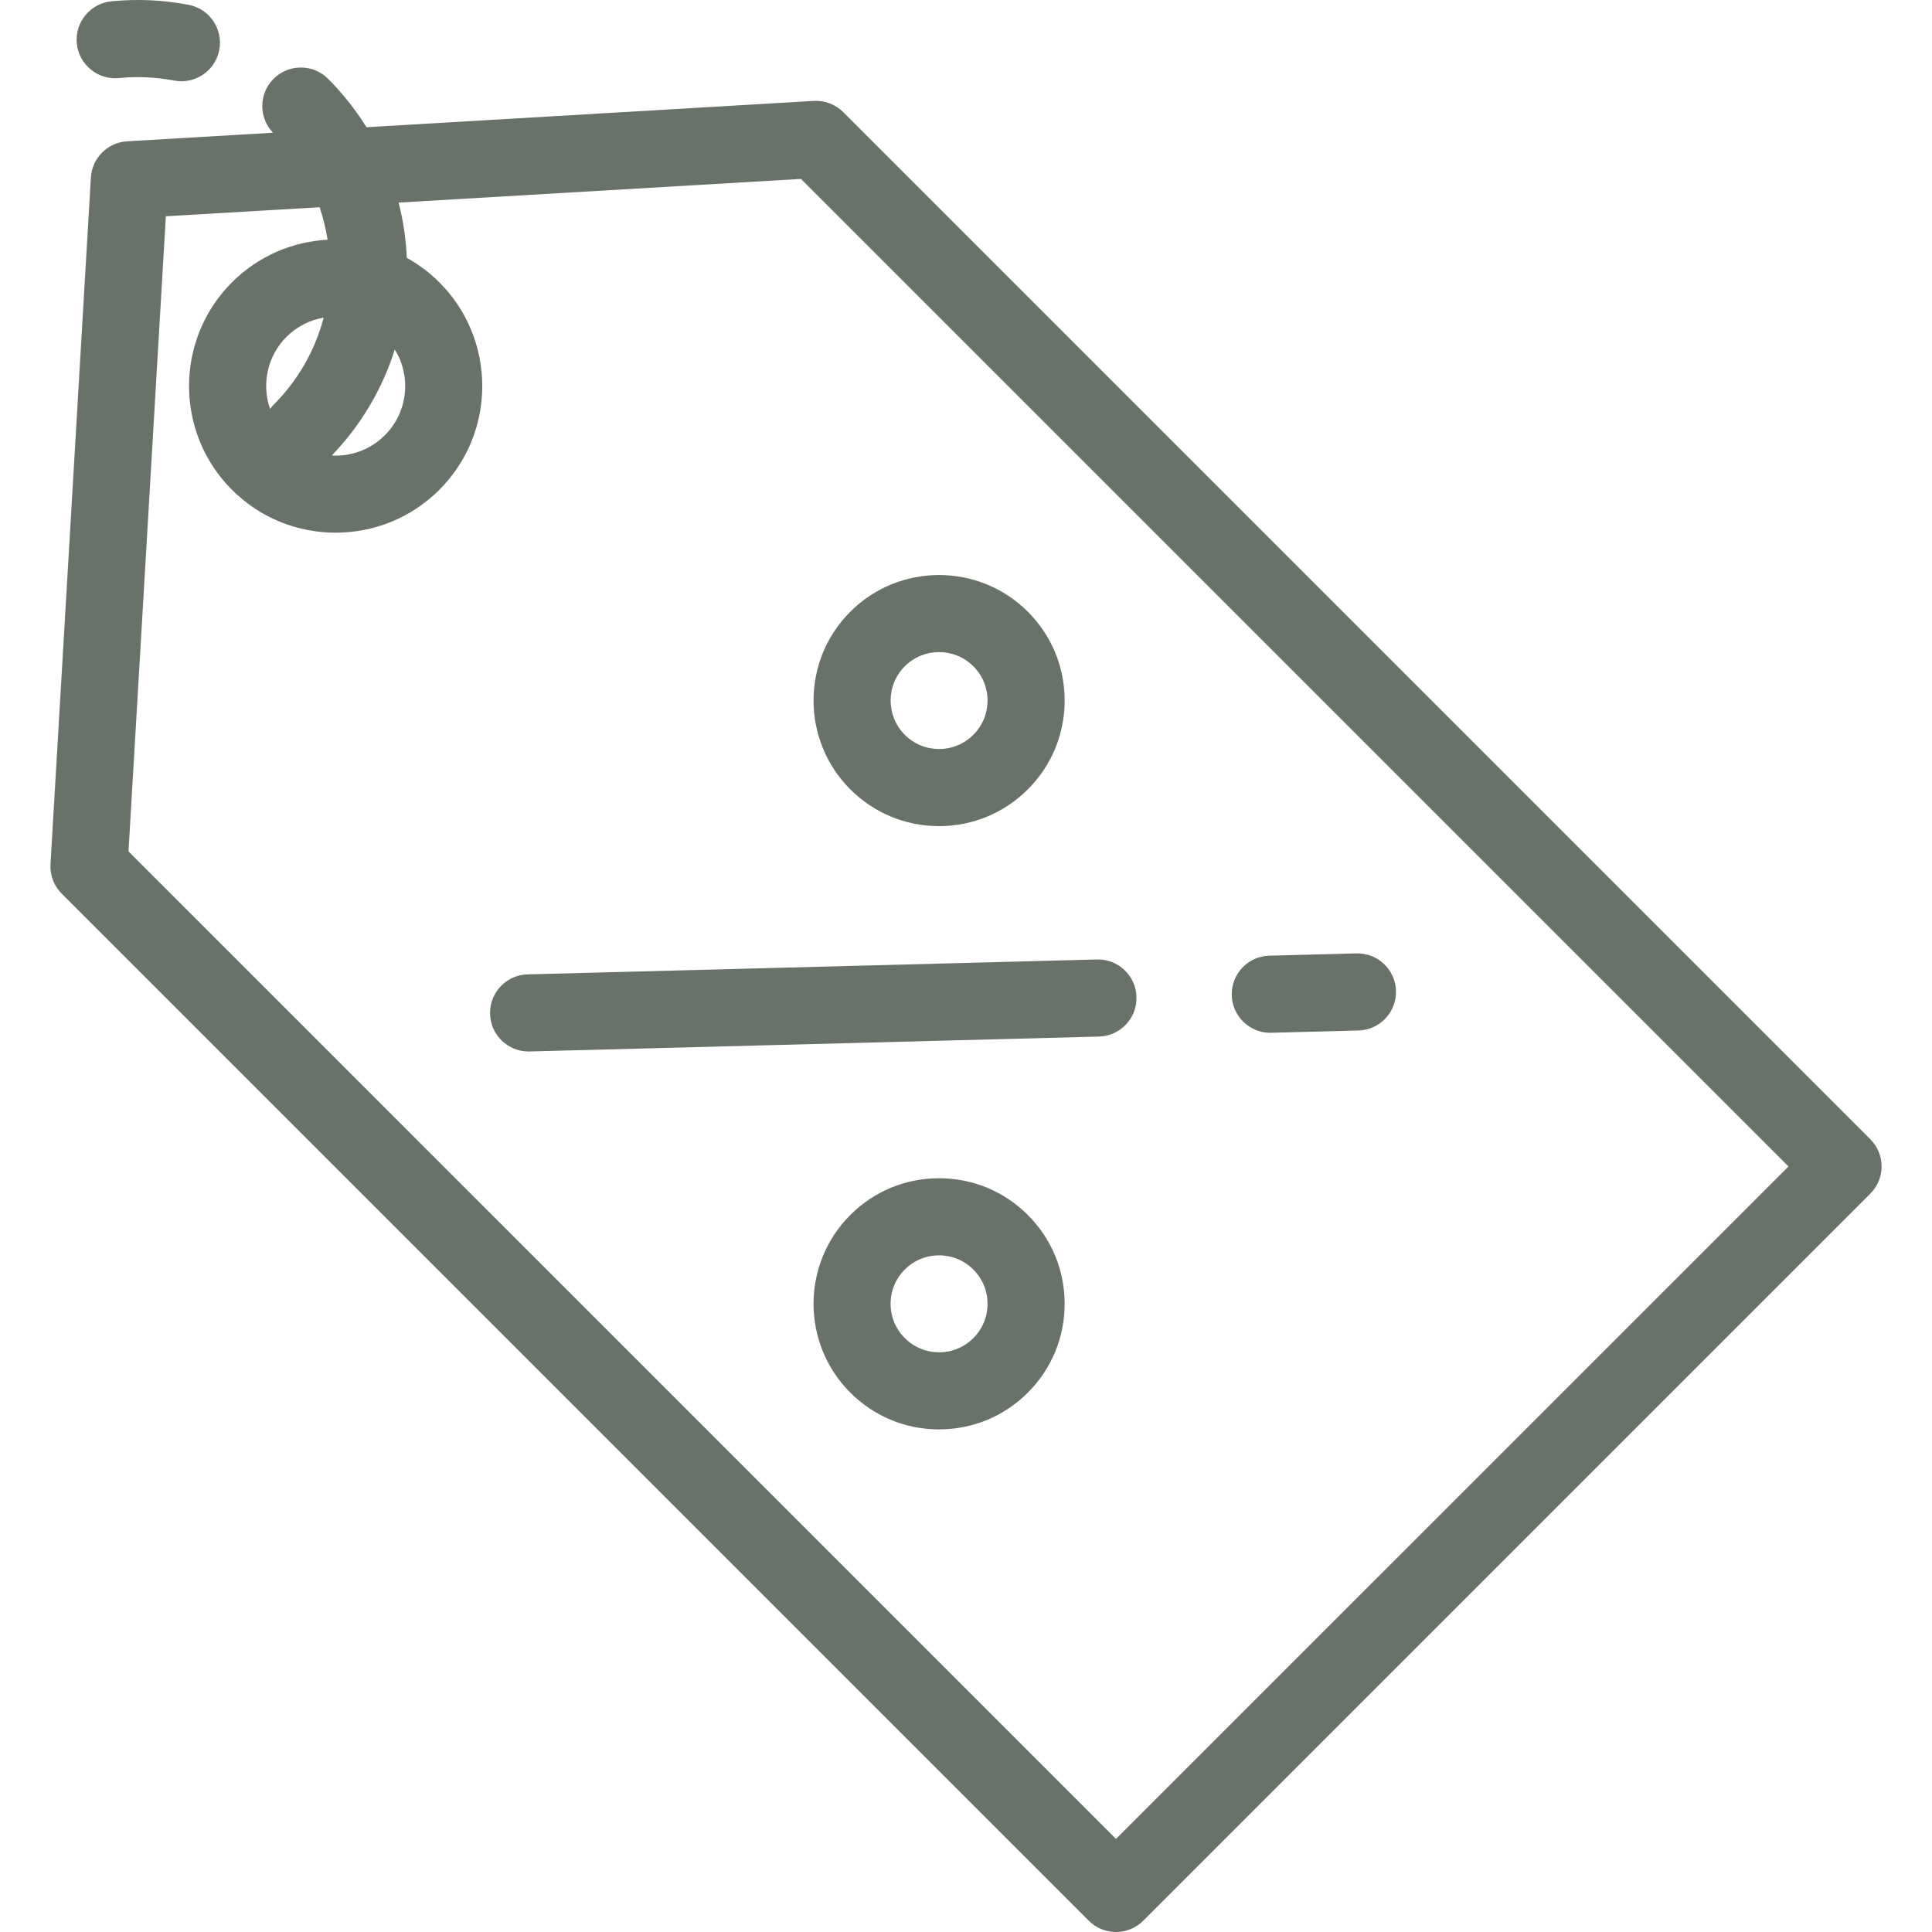
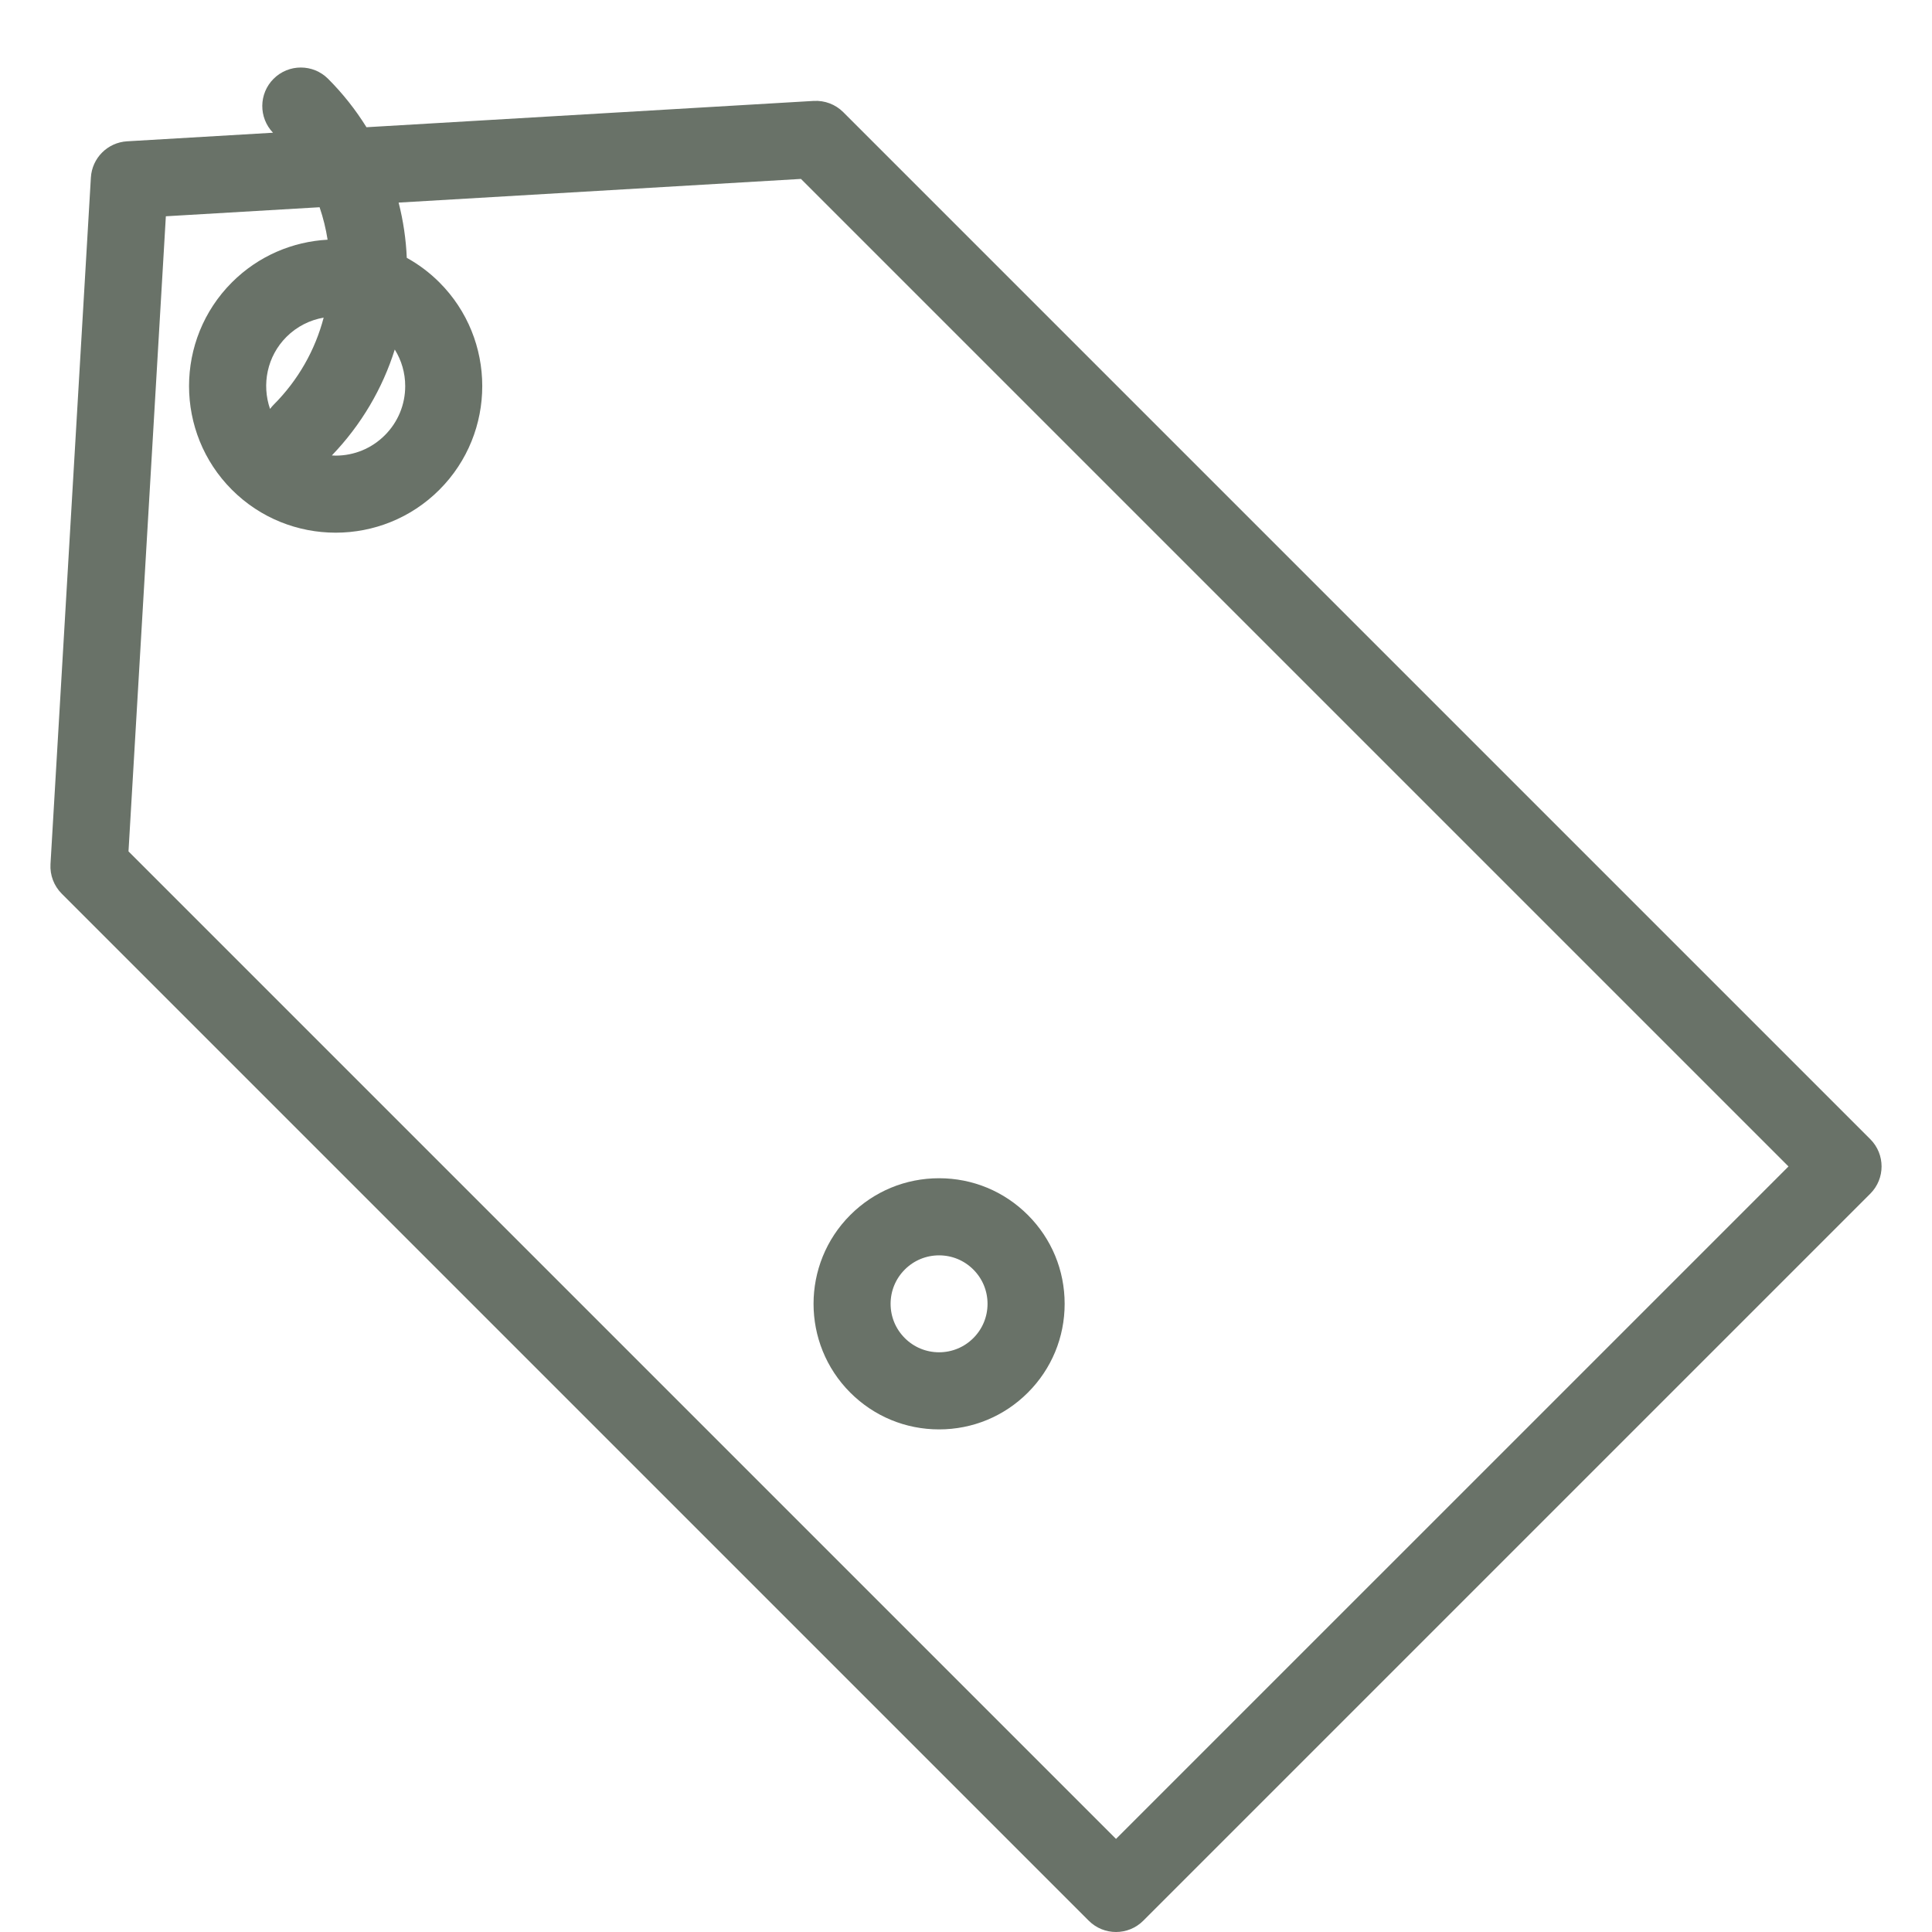
<svg xmlns="http://www.w3.org/2000/svg" version="1.1" id="Layer_1" x="0px" y="0px" viewBox="0 0 501.058 501.058" style="enable-background:new 0 0 501.058 501.058;" xml:space="preserve" width="512px" height="512px">
  <g>
    <g>
      <g>
        <g>
          <path d="M485.052,295.441L218.694,29.083c-2.02-2.02-4.802-3.071-7.659-2.912L95.044,32.995     c-2.809-4.523-6.127-8.728-9.953-12.555c-3.905-3.904-10.237-3.904-14.143,0c-3.853,3.853-3.896,10.065-0.146,13.981     l-37.836,2.226c-5.061,0.298-9.098,4.335-9.396,9.396l-10.475,178.07c-0.167,2.852,0.892,5.639,2.912,7.659l266.357,266.357     c1.953,1.953,4.512,2.929,7.071,2.929s5.119-0.976,7.071-2.929l188.545-188.545C488.957,305.678,488.957,299.346,485.052,295.441     z M102.383,90.647c1.752,2.823,2.706,6.074,2.706,9.478c0,4.819-1.877,9.349-5.284,12.756s-7.937,5.284-12.756,5.284     c-0.331,0-0.657-0.03-0.985-0.048C93.717,110.155,99.216,100.734,102.383,90.647z M289.436,476.915L33.325,220.804L43.014,56.09     l39.871-2.345c0.945,2.772,1.634,5.589,2.076,8.421c-9.034,0.492-17.924,4.176-24.81,11.061     c-14.832,14.832-14.832,38.965,0,53.797c7.416,7.416,17.157,11.124,26.898,11.124c9.741,0,19.482-3.708,26.898-11.124     c14.832-14.832,14.832-38.965,0-53.797c-2.568-2.568-5.42-4.681-8.449-6.359c-0.205-4.792-0.903-9.591-2.117-14.328     l104.347-6.138l256.111,256.111L289.436,476.915z M83.939,82.375c-2.191,8.366-6.574,16.194-12.99,22.611     c-0.337,0.337-0.634,0.698-0.913,1.068c-2.194-6.329-0.789-13.639,4.257-18.685C77.017,84.645,80.404,82.989,83.939,82.375z" data-original="#000000" class="active-path" data-old_color="#000000" fill="#697268" />
-           <path d="M30.847,20.241c4.783-0.47,9.601-0.25,14.316,0.653c0.635,0.122,1.268,0.18,1.892,0.18c4.702,0,8.894-3.333,9.811-8.122     c1.039-5.424-2.517-10.664-7.941-11.702c-6.598-1.263-13.338-1.572-20.03-0.914c-5.497,0.539-9.515,5.432-8.976,10.929     C20.458,16.761,25.351,20.785,30.847,20.241z" data-original="#000000" class="active-path" data-old_color="#000000" fill="#697268" />
-           <path d="M127.092,262.96c0.142,5.432,4.59,9.738,9.992,9.738c0.088,0,0.178-0.001,0.267-0.003l147.659-3.865     c5.521-0.145,9.879-4.737,9.735-10.258c-0.144-5.521-4.724-9.883-10.258-9.735l-147.659,3.865     C131.306,252.846,126.947,257.439,127.092,262.96z" data-original="#000000" class="active-path" data-old_color="#000000" fill="#697268" />
          <path d="M243.545,305.572c-8.7,0-16.878,3.388-23.03,9.539c-12.698,12.699-12.698,33.361,0,46.06     c6.152,6.151,14.331,9.539,23.03,9.539c8.699,0,16.878-3.388,23.029-9.539c6.152-6.151,9.54-14.33,9.54-23.03     s-3.388-16.878-9.539-23.029C260.423,308.959,252.245,305.572,243.545,305.572z M252.433,347.028     c-2.375,2.375-5.53,3.682-8.888,3.682c-3.358,0-6.514-1.307-8.888-3.682c-2.374-2.374-3.682-5.53-3.682-8.887     s1.308-6.514,3.682-8.887c2.374-2.375,5.53-3.682,8.888-3.682c3.358,0,6.513,1.307,8.888,3.682     c2.374,2.374,3.681,5.53,3.681,8.887S254.807,344.654,252.433,347.028z" data-original="#000000" class="active-path" data-old_color="#000000" fill="#697268" />
-           <path d="M243.545,214.252c8.7,0,16.878-3.388,23.029-9.539c6.152-6.151,9.54-14.33,9.54-23.03s-3.388-16.878-9.539-23.03     c-12.699-12.698-33.361-12.699-46.06,0c-12.698,12.699-12.698,33.361,0,46.06C226.667,210.864,234.845,214.252,243.545,214.252z      M234.657,172.795c2.451-2.451,5.669-3.676,8.888-3.676c3.218,0,6.438,1.226,8.887,3.676c2.375,2.374,3.682,5.53,3.682,8.888     c0,3.358-1.307,6.513-3.681,8.887c-2.374,2.374-5.53,3.681-8.887,3.681s-6.514-1.307-8.888-3.682     C229.756,185.67,229.756,177.696,234.657,172.795z" data-original="#000000" class="active-path" data-old_color="#000000" fill="#697268" />
-           <path d="M329.443,267.848c0.088,0,0.178-0.001,0.267-0.003l22.601-0.592c5.521-0.145,9.879-4.737,9.735-10.258     c-0.144-5.521-4.747-9.883-10.258-9.735l-22.601,0.592c-5.521,0.145-9.879,4.737-9.735,10.258     C319.594,263.542,324.042,267.848,329.443,267.848z" data-original="#000000" class="active-path" data-old_color="#000000" fill="#697268" />
        </g>
      </g>
    </g>
  </g>
</svg>